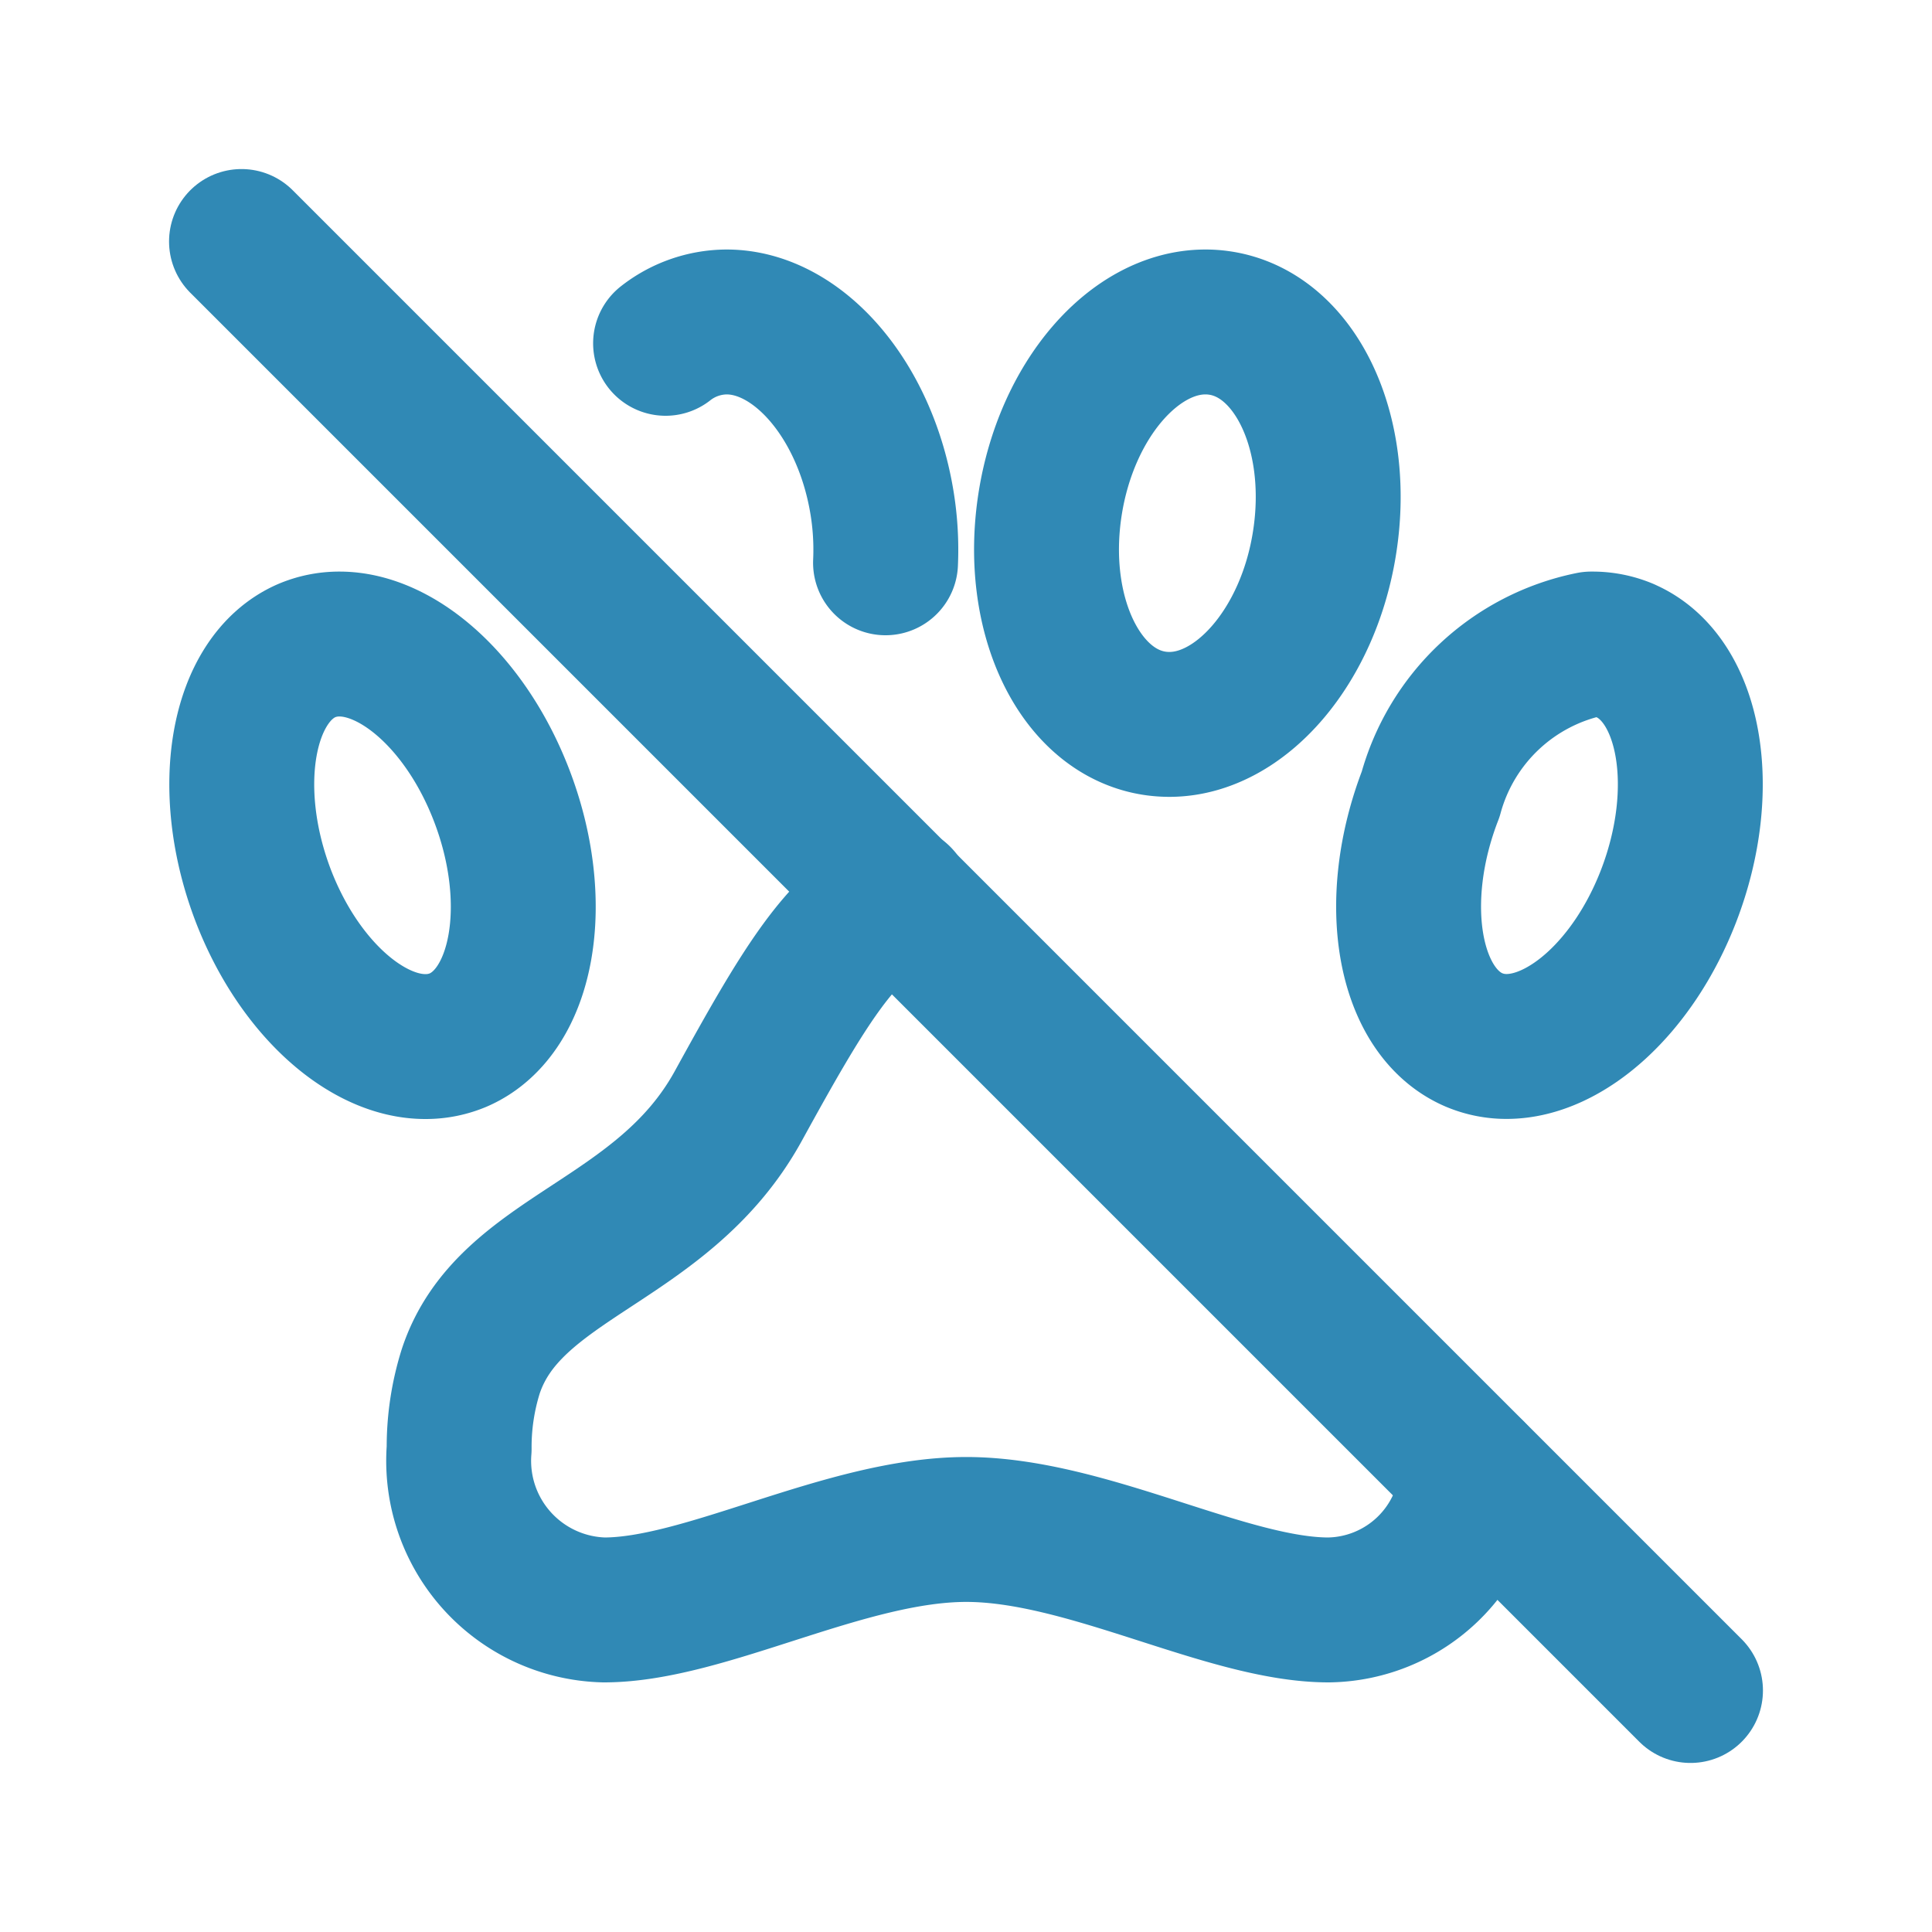
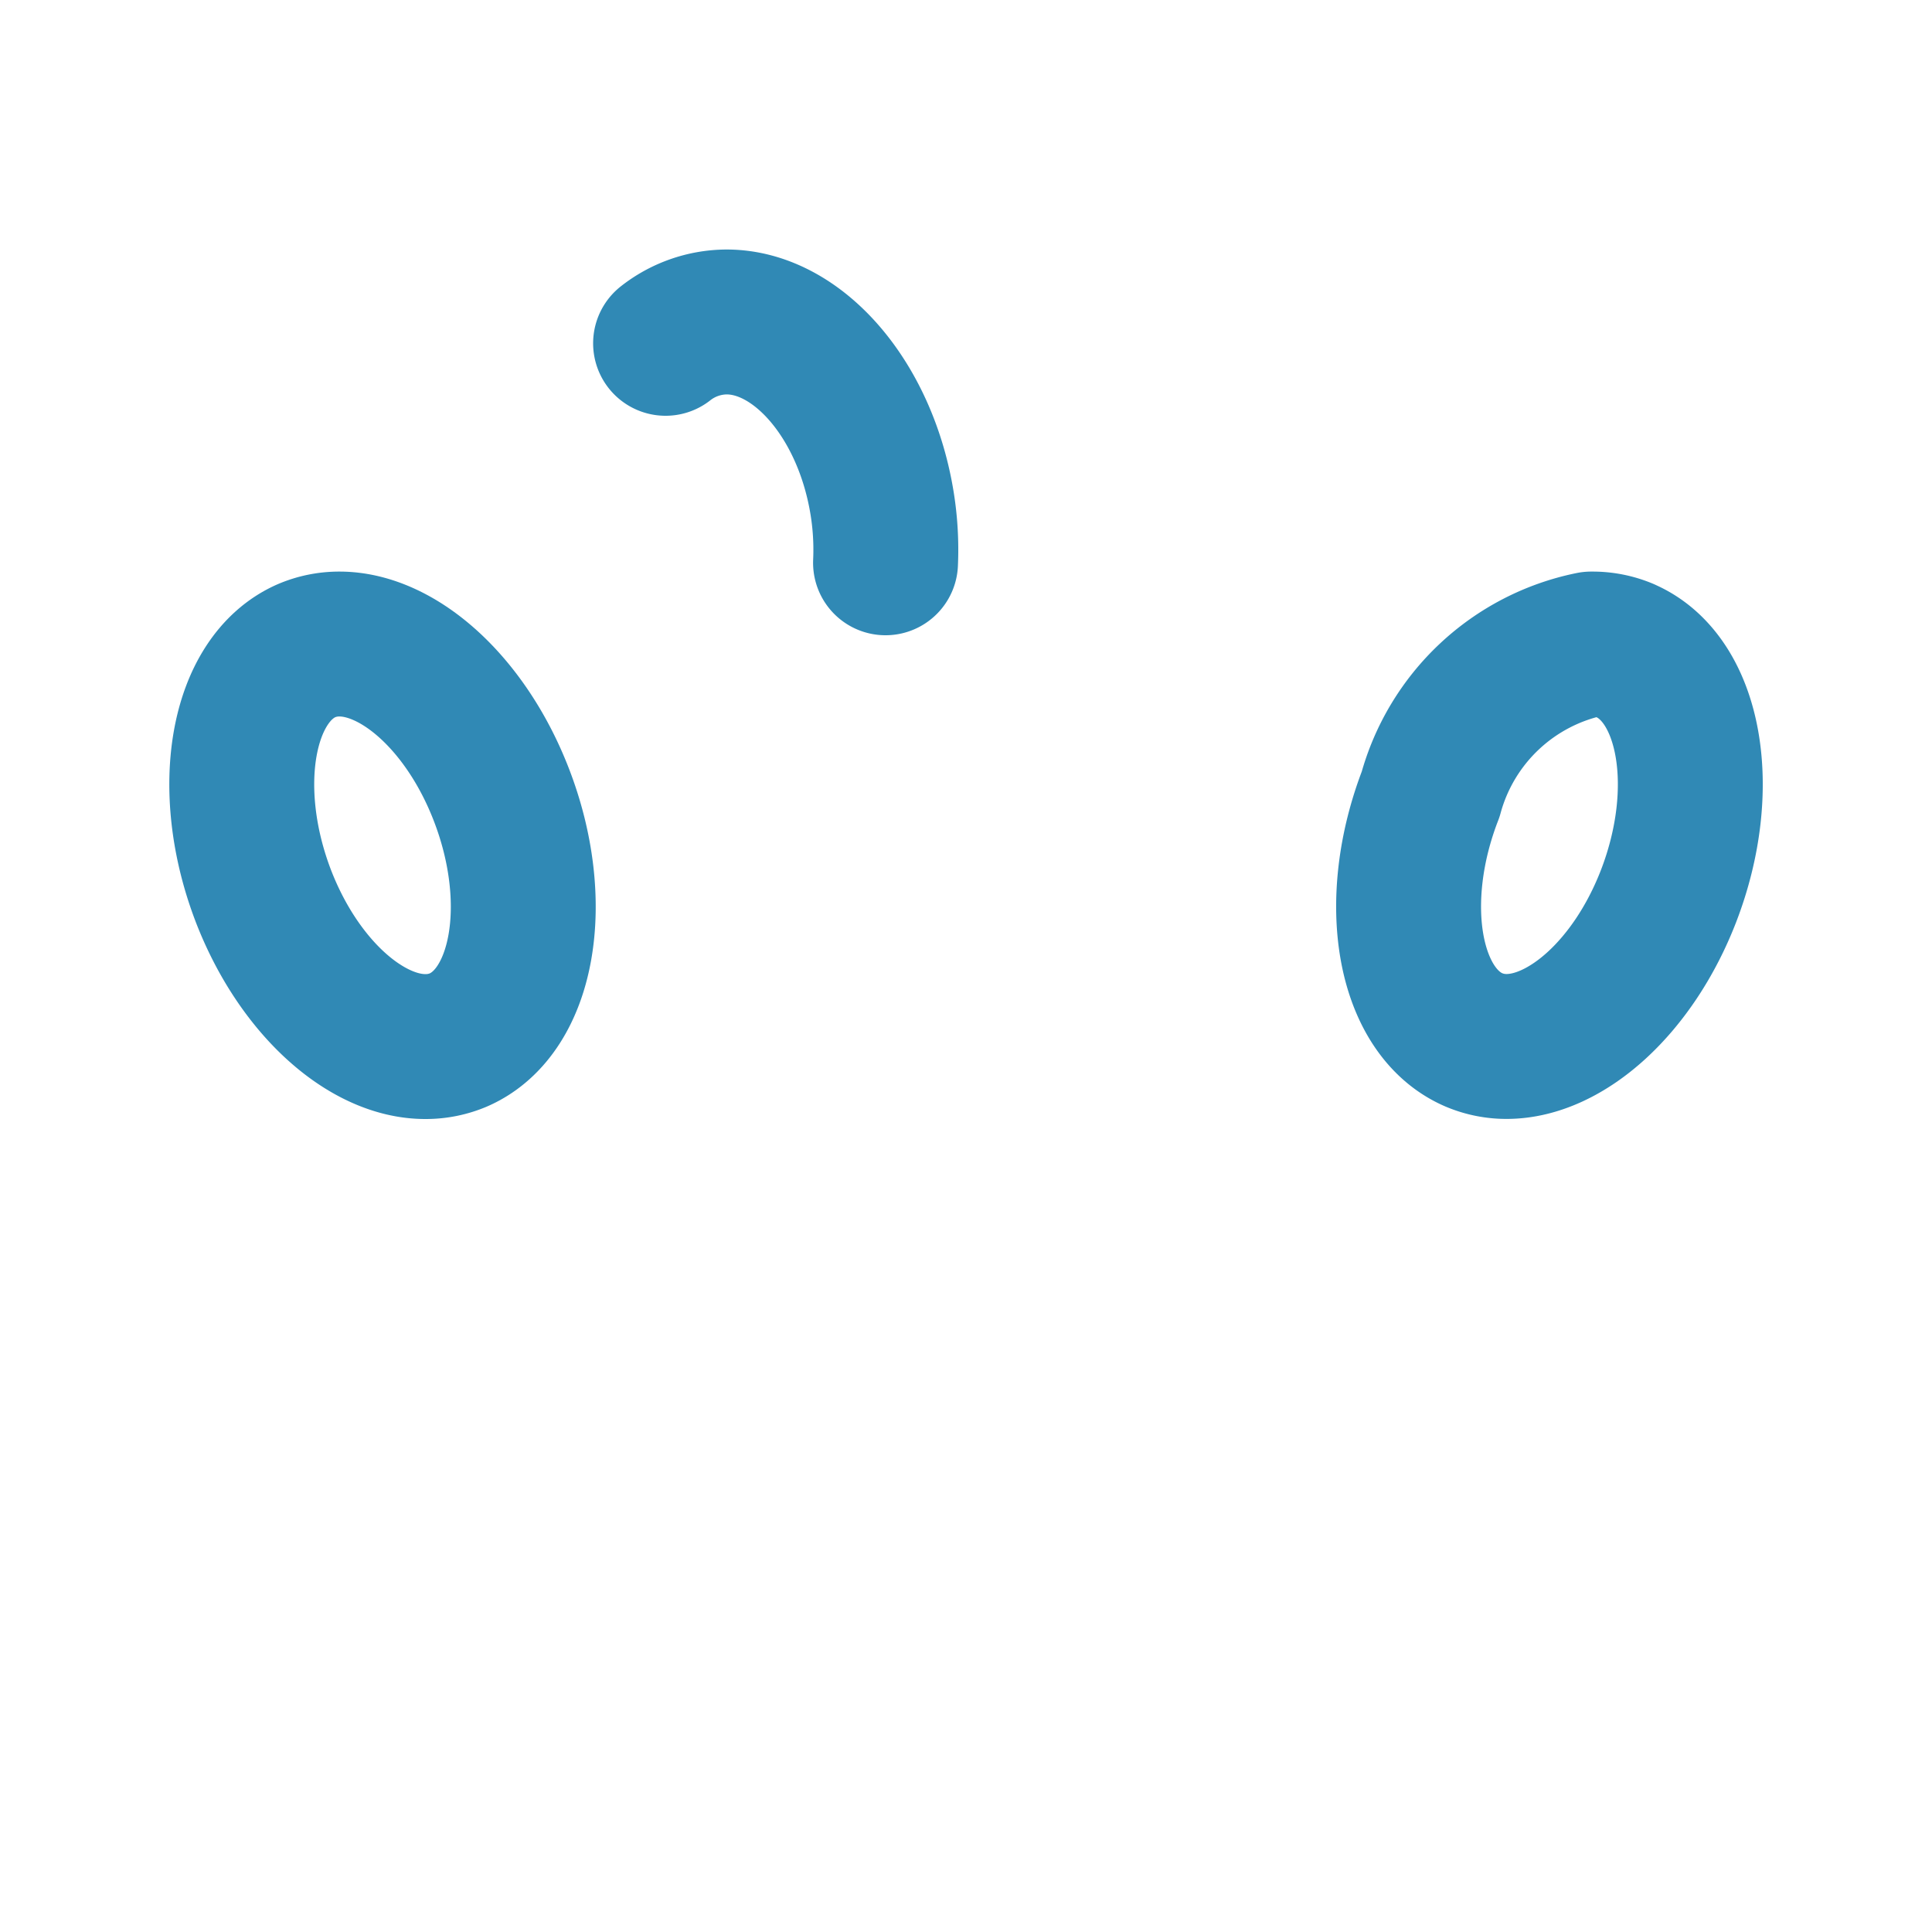
<svg xmlns="http://www.w3.org/2000/svg" id="Group_43" data-name="Group 43" width="20" height="20" viewBox="0 0 20 20">
-   <path id="Path_89" data-name="Path 89" d="M0,0H20V20H0Z" fill="none" />
-   <path id="Path_90" data-name="Path 90" d="M10.257,11.154c-.592.258-.987.923-1.667,2.161-.785,1.419-2.372,1.538-2.767,2.743a2.621,2.621,0,0,0-.119.8,1.544,1.544,0,0,0,1.5,1.667c1.049,0,2.5-.833,3.75-.833s2.7.833,3.75.833A1.509,1.509,0,0,0,16.19,17.1" transform="translate(-0.951 -1.859)" fill="none" stroke="#3089b5" stroke-linecap="round" stroke-linejoin="round" stroke-width="1.5" />
  <path id="Path_91" data-name="Path 91" d="M19.74,8.068A.866.866,0,0,0,19.4,8h-.012a2.166,2.166,0,0,0-1.661,1.555c-.432,1.113-.233,2.25.448,2.543a.861.861,0,0,0,.338.068c.616,0,1.313-.618,1.676-1.555.43-1.113.228-2.25-.45-2.543h0Z" transform="translate(-2.917 -1.333)" fill="none" stroke="#3089b5" stroke-linecap="round" stroke-linejoin="round" stroke-width="1.5" />
  <path id="Path_92" data-name="Path 92" d="M10.545,6.493a3.007,3.007,0,0,0-.033-.6C10.342,4.808,9.639,4,8.9,4a1.031,1.031,0,0,0-.632.221" transform="translate(-1.378 -0.667)" fill="none" stroke="#3089b5" stroke-linecap="round" stroke-linejoin="round" stroke-width="1.5" />
-   <path id="Path_93" data-name="Path 93" d="M15.88,6.277c.178-1.147-.312-2.162-1.1-2.268A.97.97,0,0,0,14.645,4c-.738,0-1.44.808-1.608,1.889-.178,1.147.313,2.162,1.1,2.268a1.05,1.05,0,0,0,.135.009c.738,0,1.442-.812,1.608-1.889Z" transform="translate(-2.167 -0.667)" fill="none" stroke="#3089b5" stroke-linecap="round" stroke-linejoin="round" stroke-width="1.5" />
  <path id="Path_94" data-name="Path 94" d="M5.242,12.1c.68-.293.878-1.432.447-2.543C5.325,8.618,4.629,8,4.014,8a.865.865,0,0,0-.339.068C3,8.362,2.8,9.5,3.228,10.612c.363.937,1.059,1.555,1.674,1.555A.865.865,0,0,0,5.242,12.1Z" transform="translate(-0.5 -1.333)" fill="none" stroke="#3089b5" stroke-linecap="round" stroke-linejoin="round" stroke-width="1.5" />
-   <path id="Path_95" data-name="Path 95" d="M3,3,18,18" transform="translate(-0.5 -0.5)" fill="none" stroke="#3089b5" stroke-linecap="round" stroke-linejoin="round" stroke-width="1.5" />
</svg>